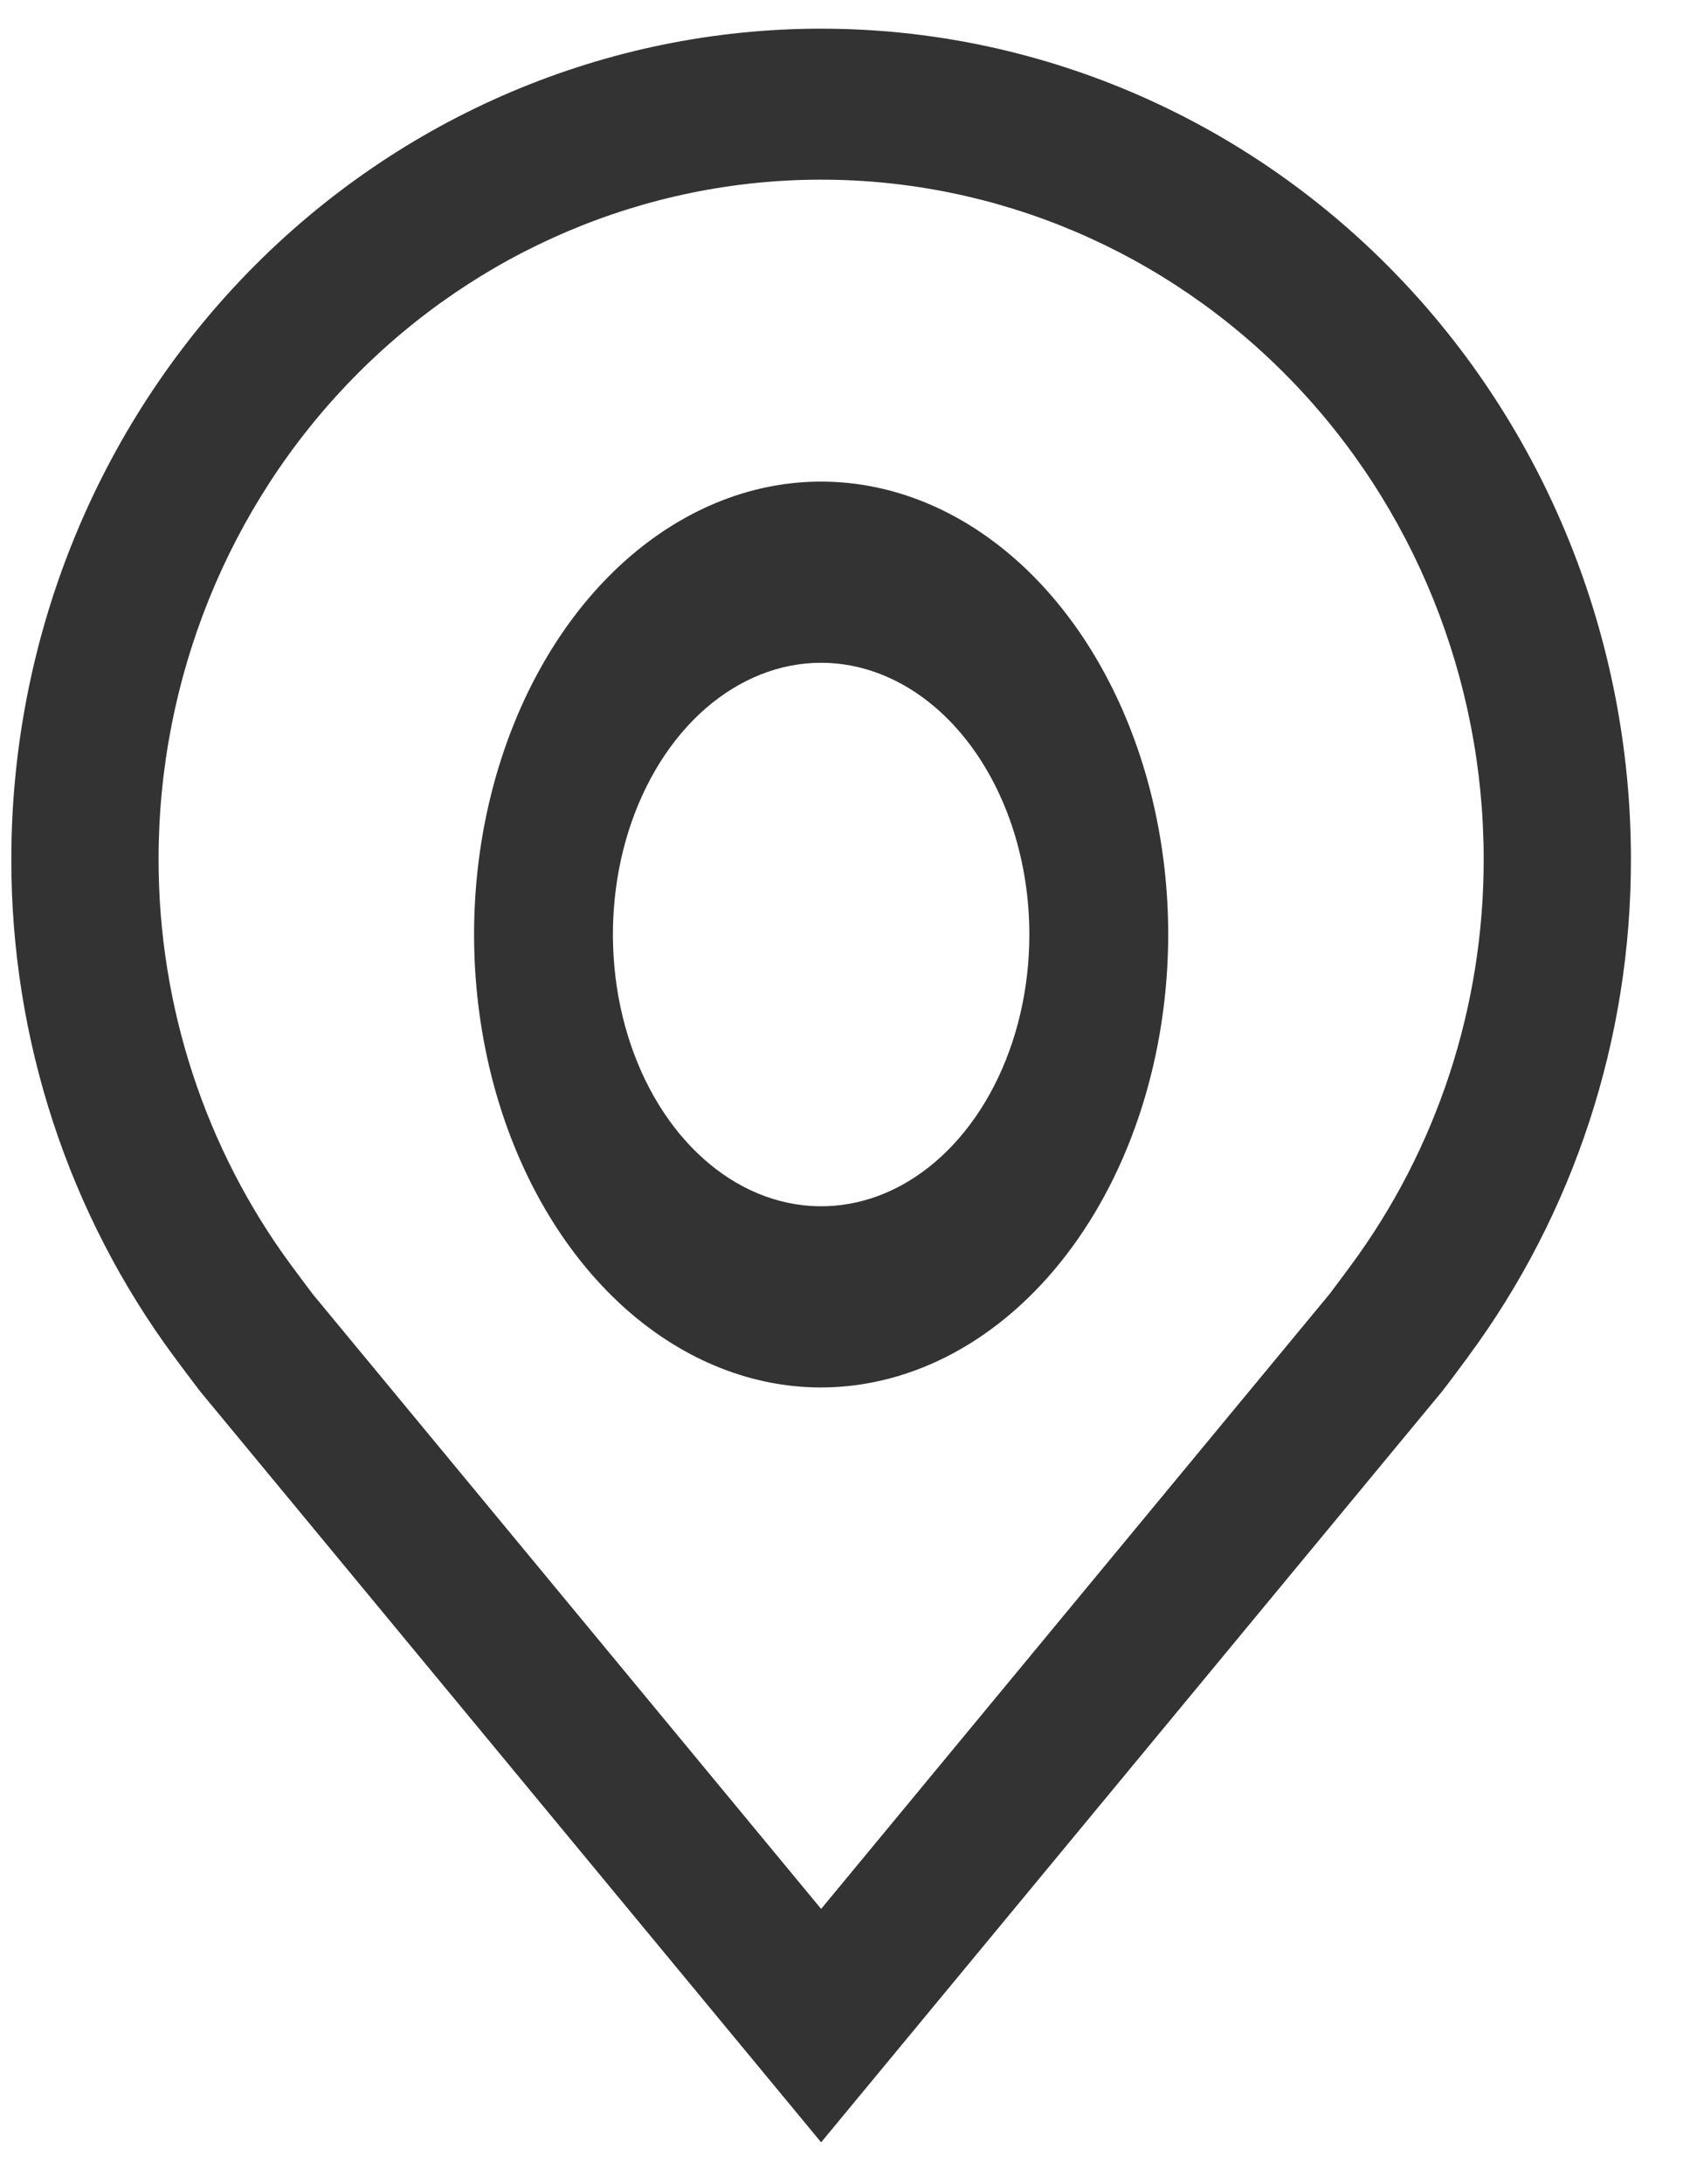
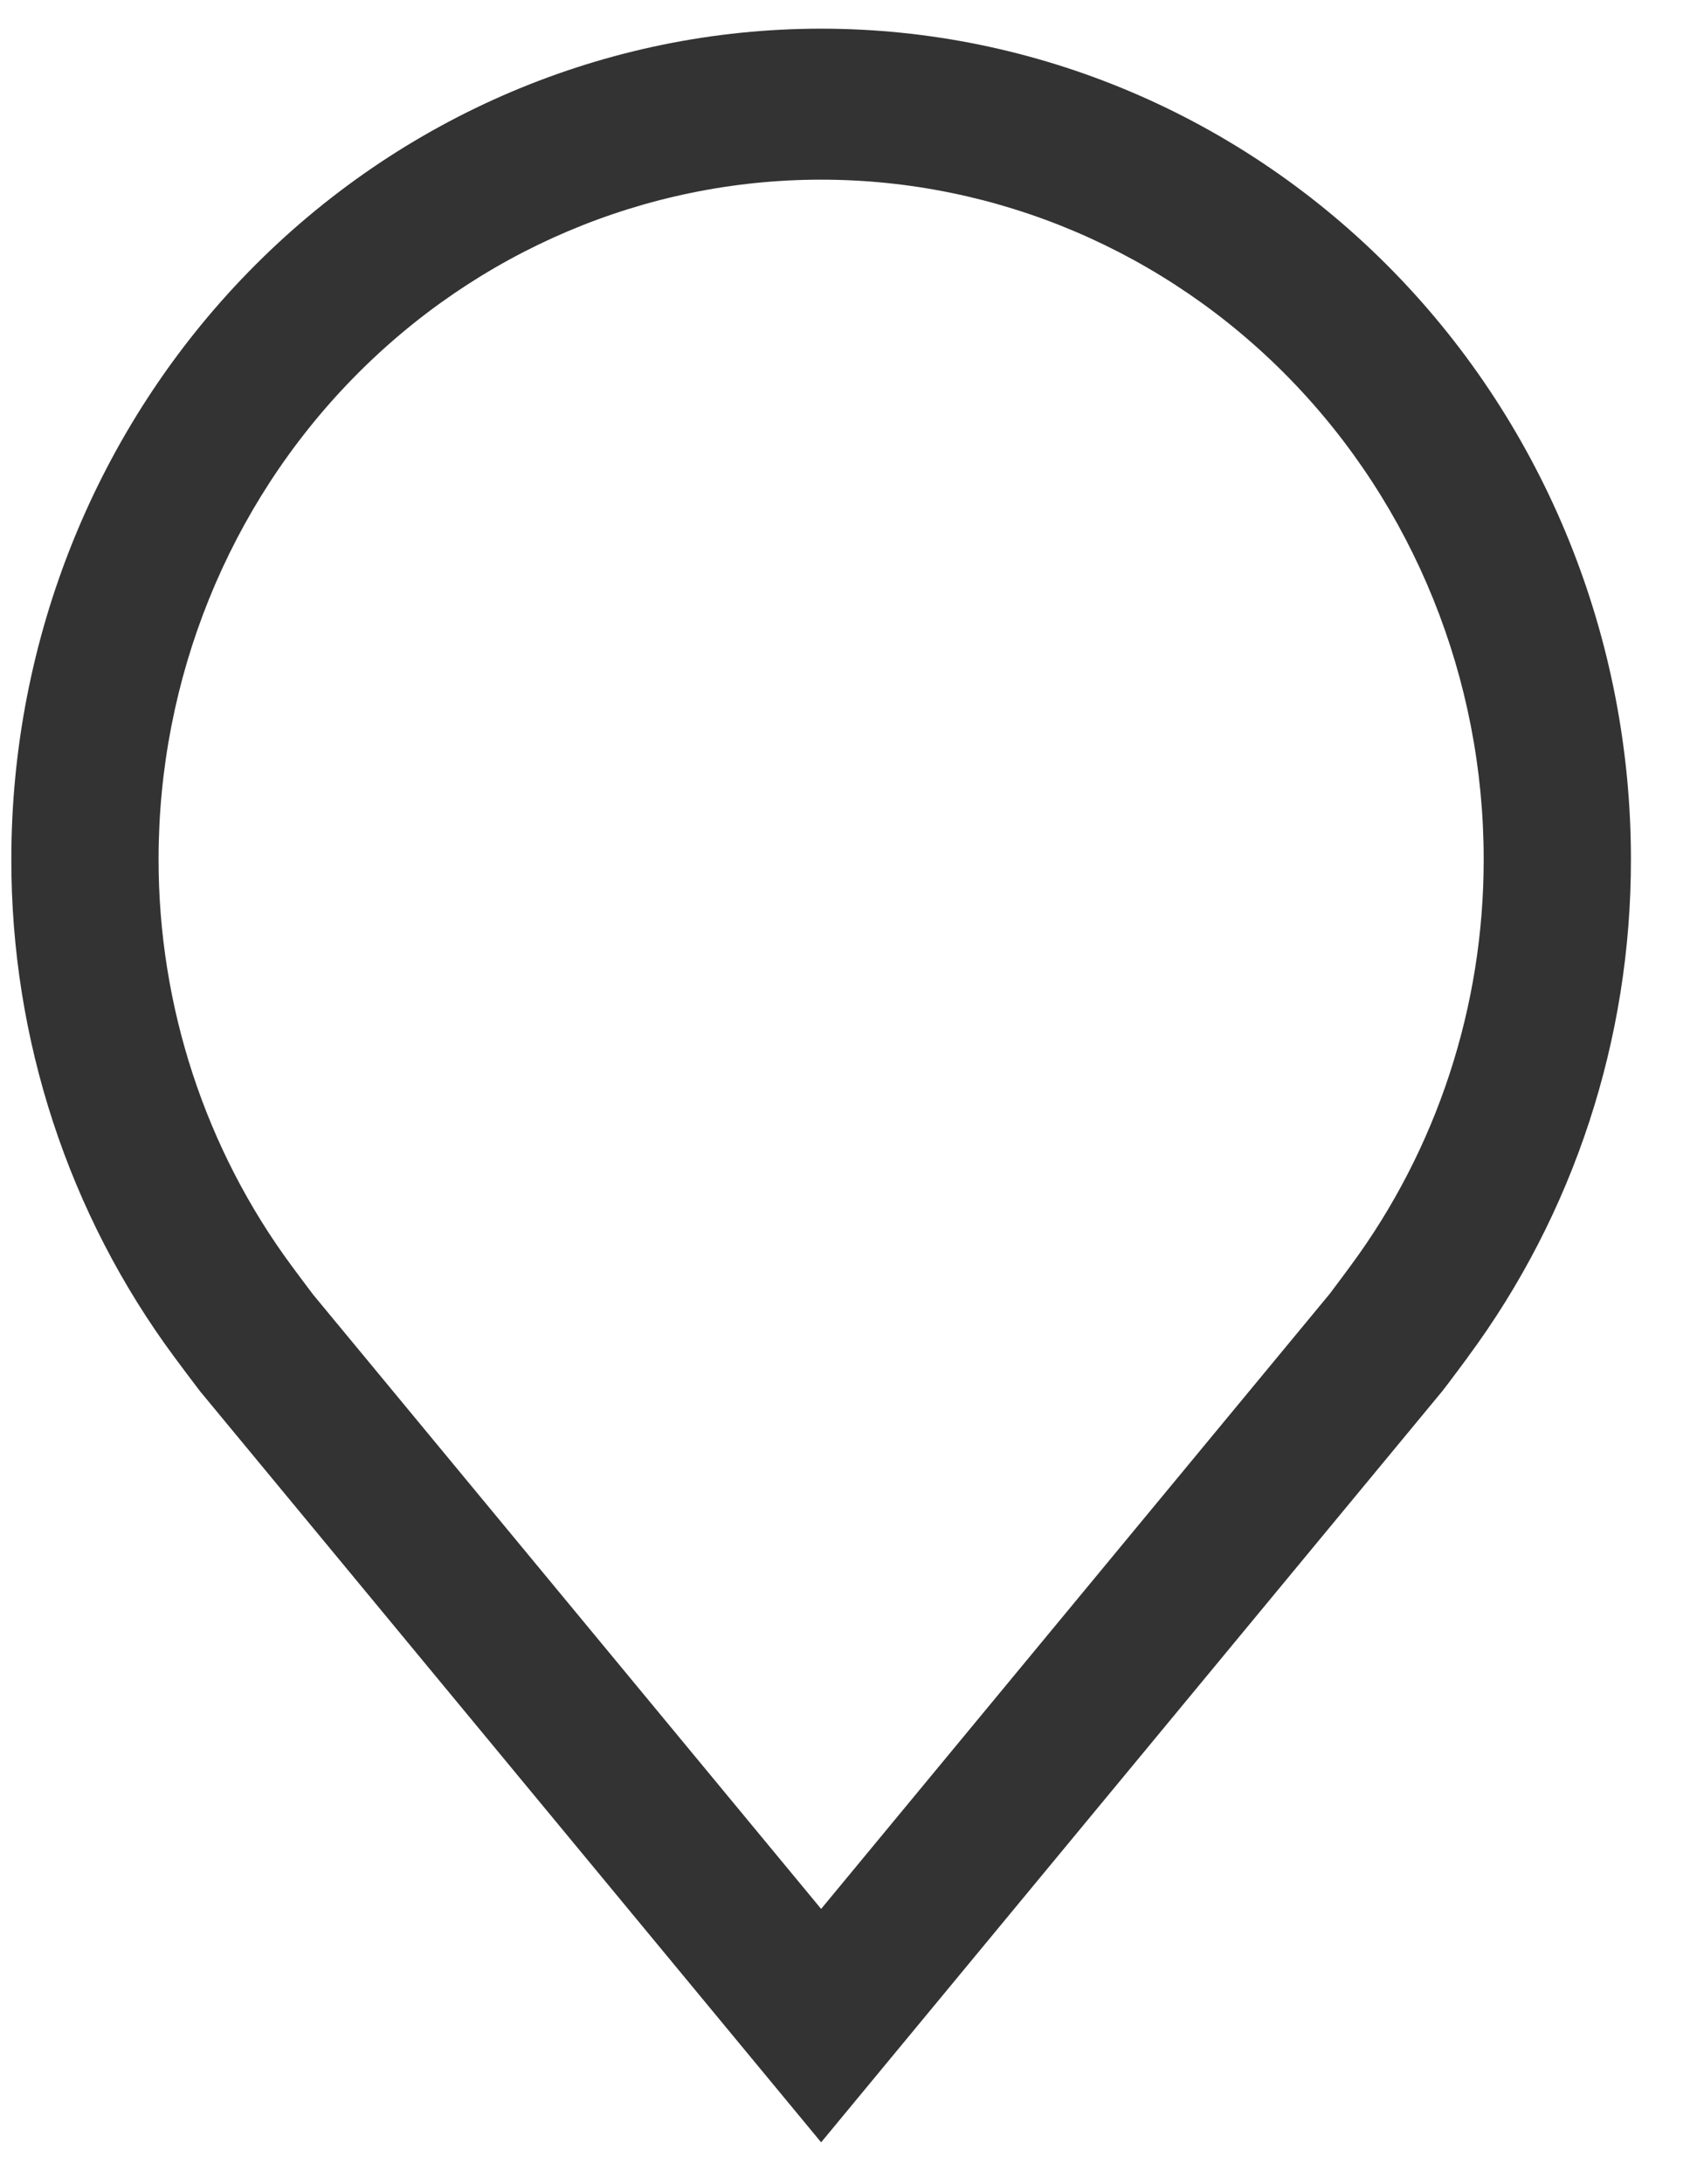
<svg xmlns="http://www.w3.org/2000/svg" width="24" height="31" viewBox="0 0 24 31" fill="none">
-   <path d="M11.661 19.693C10.687 19.693 9.734 19.316 8.923 18.61C8.113 17.903 7.481 16.899 7.108 15.725C6.735 14.55 6.637 13.257 6.827 12.01C7.018 10.763 7.487 9.618 8.176 8.719C8.865 7.82 9.744 7.208 10.7 6.959C11.656 6.711 12.647 6.839 13.547 7.325C14.448 7.812 15.218 8.636 15.759 9.693C16.301 10.75 16.59 11.993 16.59 13.264C16.588 14.969 16.069 16.603 15.145 17.808C14.221 19.013 12.968 19.691 11.661 19.693ZM11.661 9.407C11.076 9.407 10.505 9.634 10.018 10.057C9.532 10.481 9.153 11.084 8.929 11.788C8.705 12.493 8.647 13.269 8.761 14.017C8.875 14.765 9.157 15.453 9.57 15.992C9.984 16.531 10.511 16.899 11.084 17.047C11.658 17.196 12.252 17.12 12.793 16.828C13.333 16.536 13.795 16.042 14.12 15.407C14.445 14.773 14.618 14.027 14.618 13.264C14.618 12.242 14.306 11.261 13.751 10.538C13.197 9.815 12.445 9.408 11.661 9.407Z" fill="#333333" />
  <path d="M11.661 30.407L2.842 19.748C2.719 19.587 2.598 19.426 2.478 19.264C0.971 17.231 0.157 14.746 0.161 12.193C0.161 9.067 1.373 6.069 3.529 3.859C5.686 1.649 8.611 0.407 11.661 0.407C14.711 0.407 17.636 1.649 19.793 3.859C21.95 6.069 23.161 9.067 23.161 12.193C23.165 14.745 22.351 17.228 20.845 19.261L20.844 19.264C20.844 19.264 20.531 19.686 20.484 19.743L11.661 30.407ZM4.146 17.973C4.146 17.973 4.391 18.303 4.446 18.374L11.661 27.094L18.885 18.362C18.931 18.303 19.177 17.97 19.177 17.97C20.408 16.308 21.073 14.279 21.07 12.193C21.07 9.636 20.079 7.183 18.314 5.374C16.55 3.566 14.157 2.55 11.661 2.55C9.166 2.55 6.772 3.566 5.008 5.374C3.243 7.183 2.252 9.636 2.252 12.193C2.25 14.28 2.915 16.311 4.146 17.973Z" fill="#333333" />
</svg>